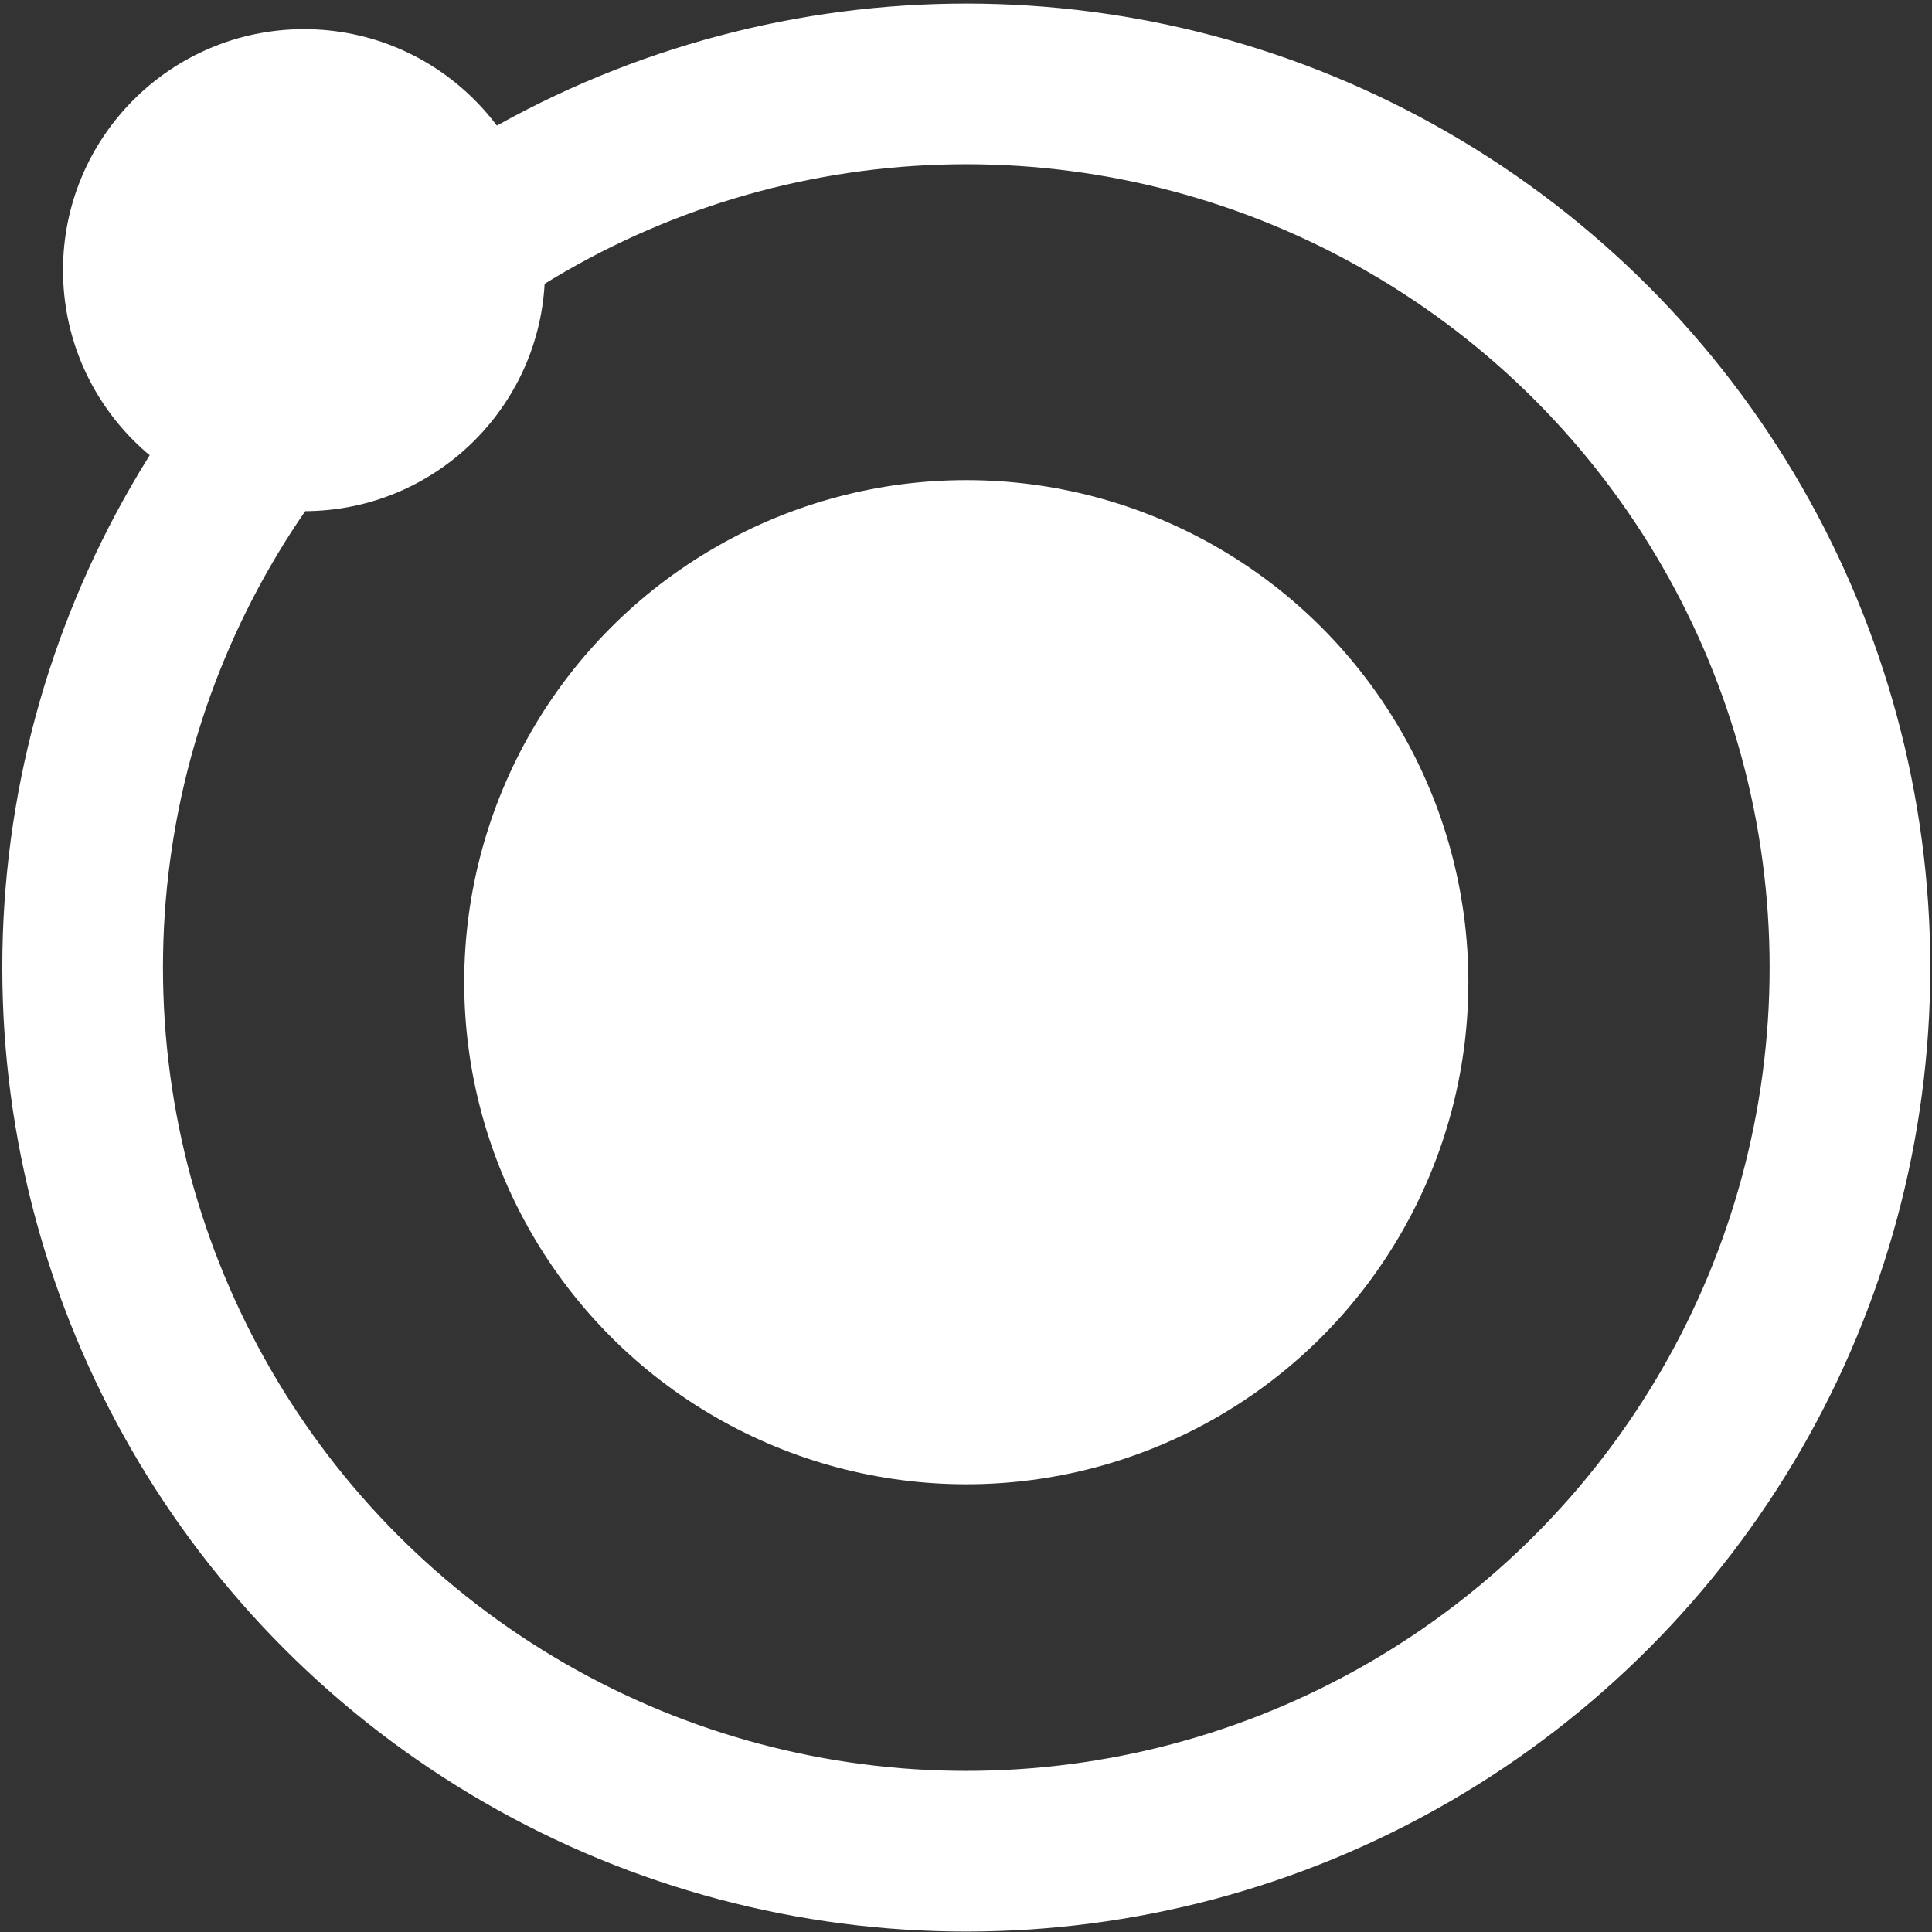
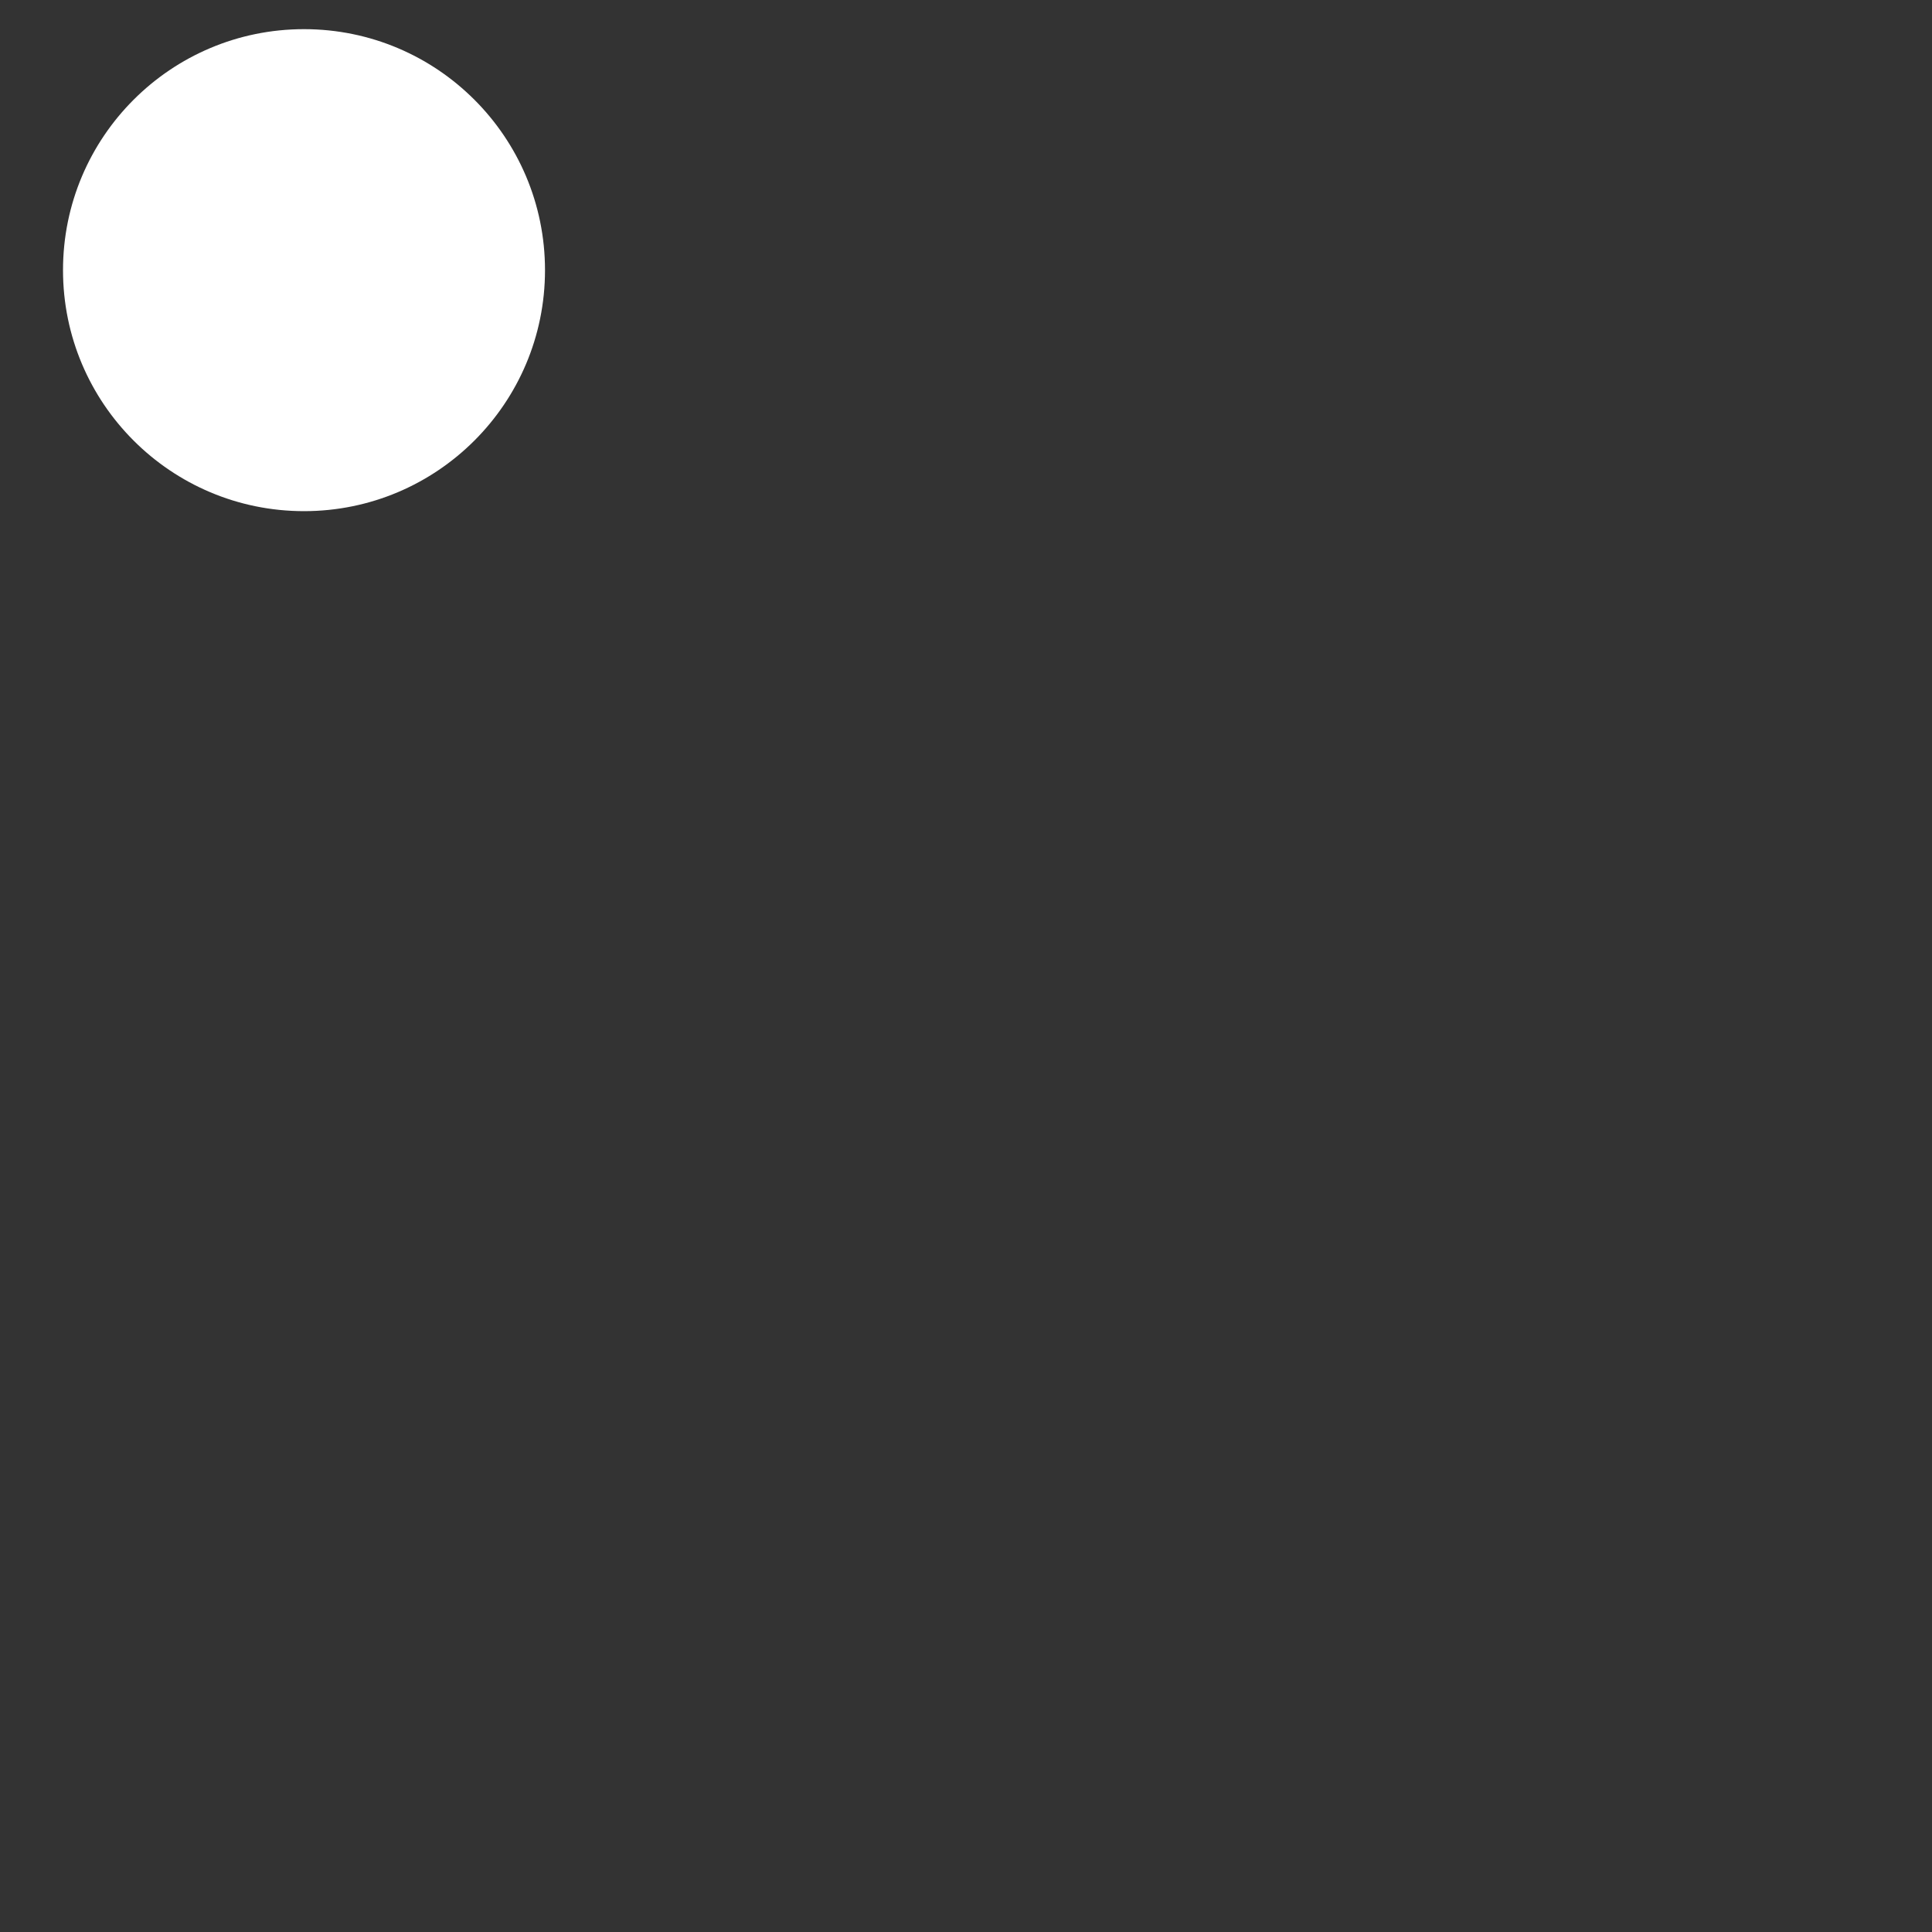
<svg xmlns="http://www.w3.org/2000/svg" width="481" height="481" viewBox="0 0 481 481" fill="none">
  <rect x="0" y="0" width="481" height="481" fill="#333333" stroke="none" />
-   <circle cx="240.572" cy="244.533" r="125" fill="white" />
-   <circle cx="240.572" cy="240.889" r="220" stroke="white" stroke-width="40" />
  <circle cx="75.687" cy="67.259" r="60" fill="white" />
</svg>